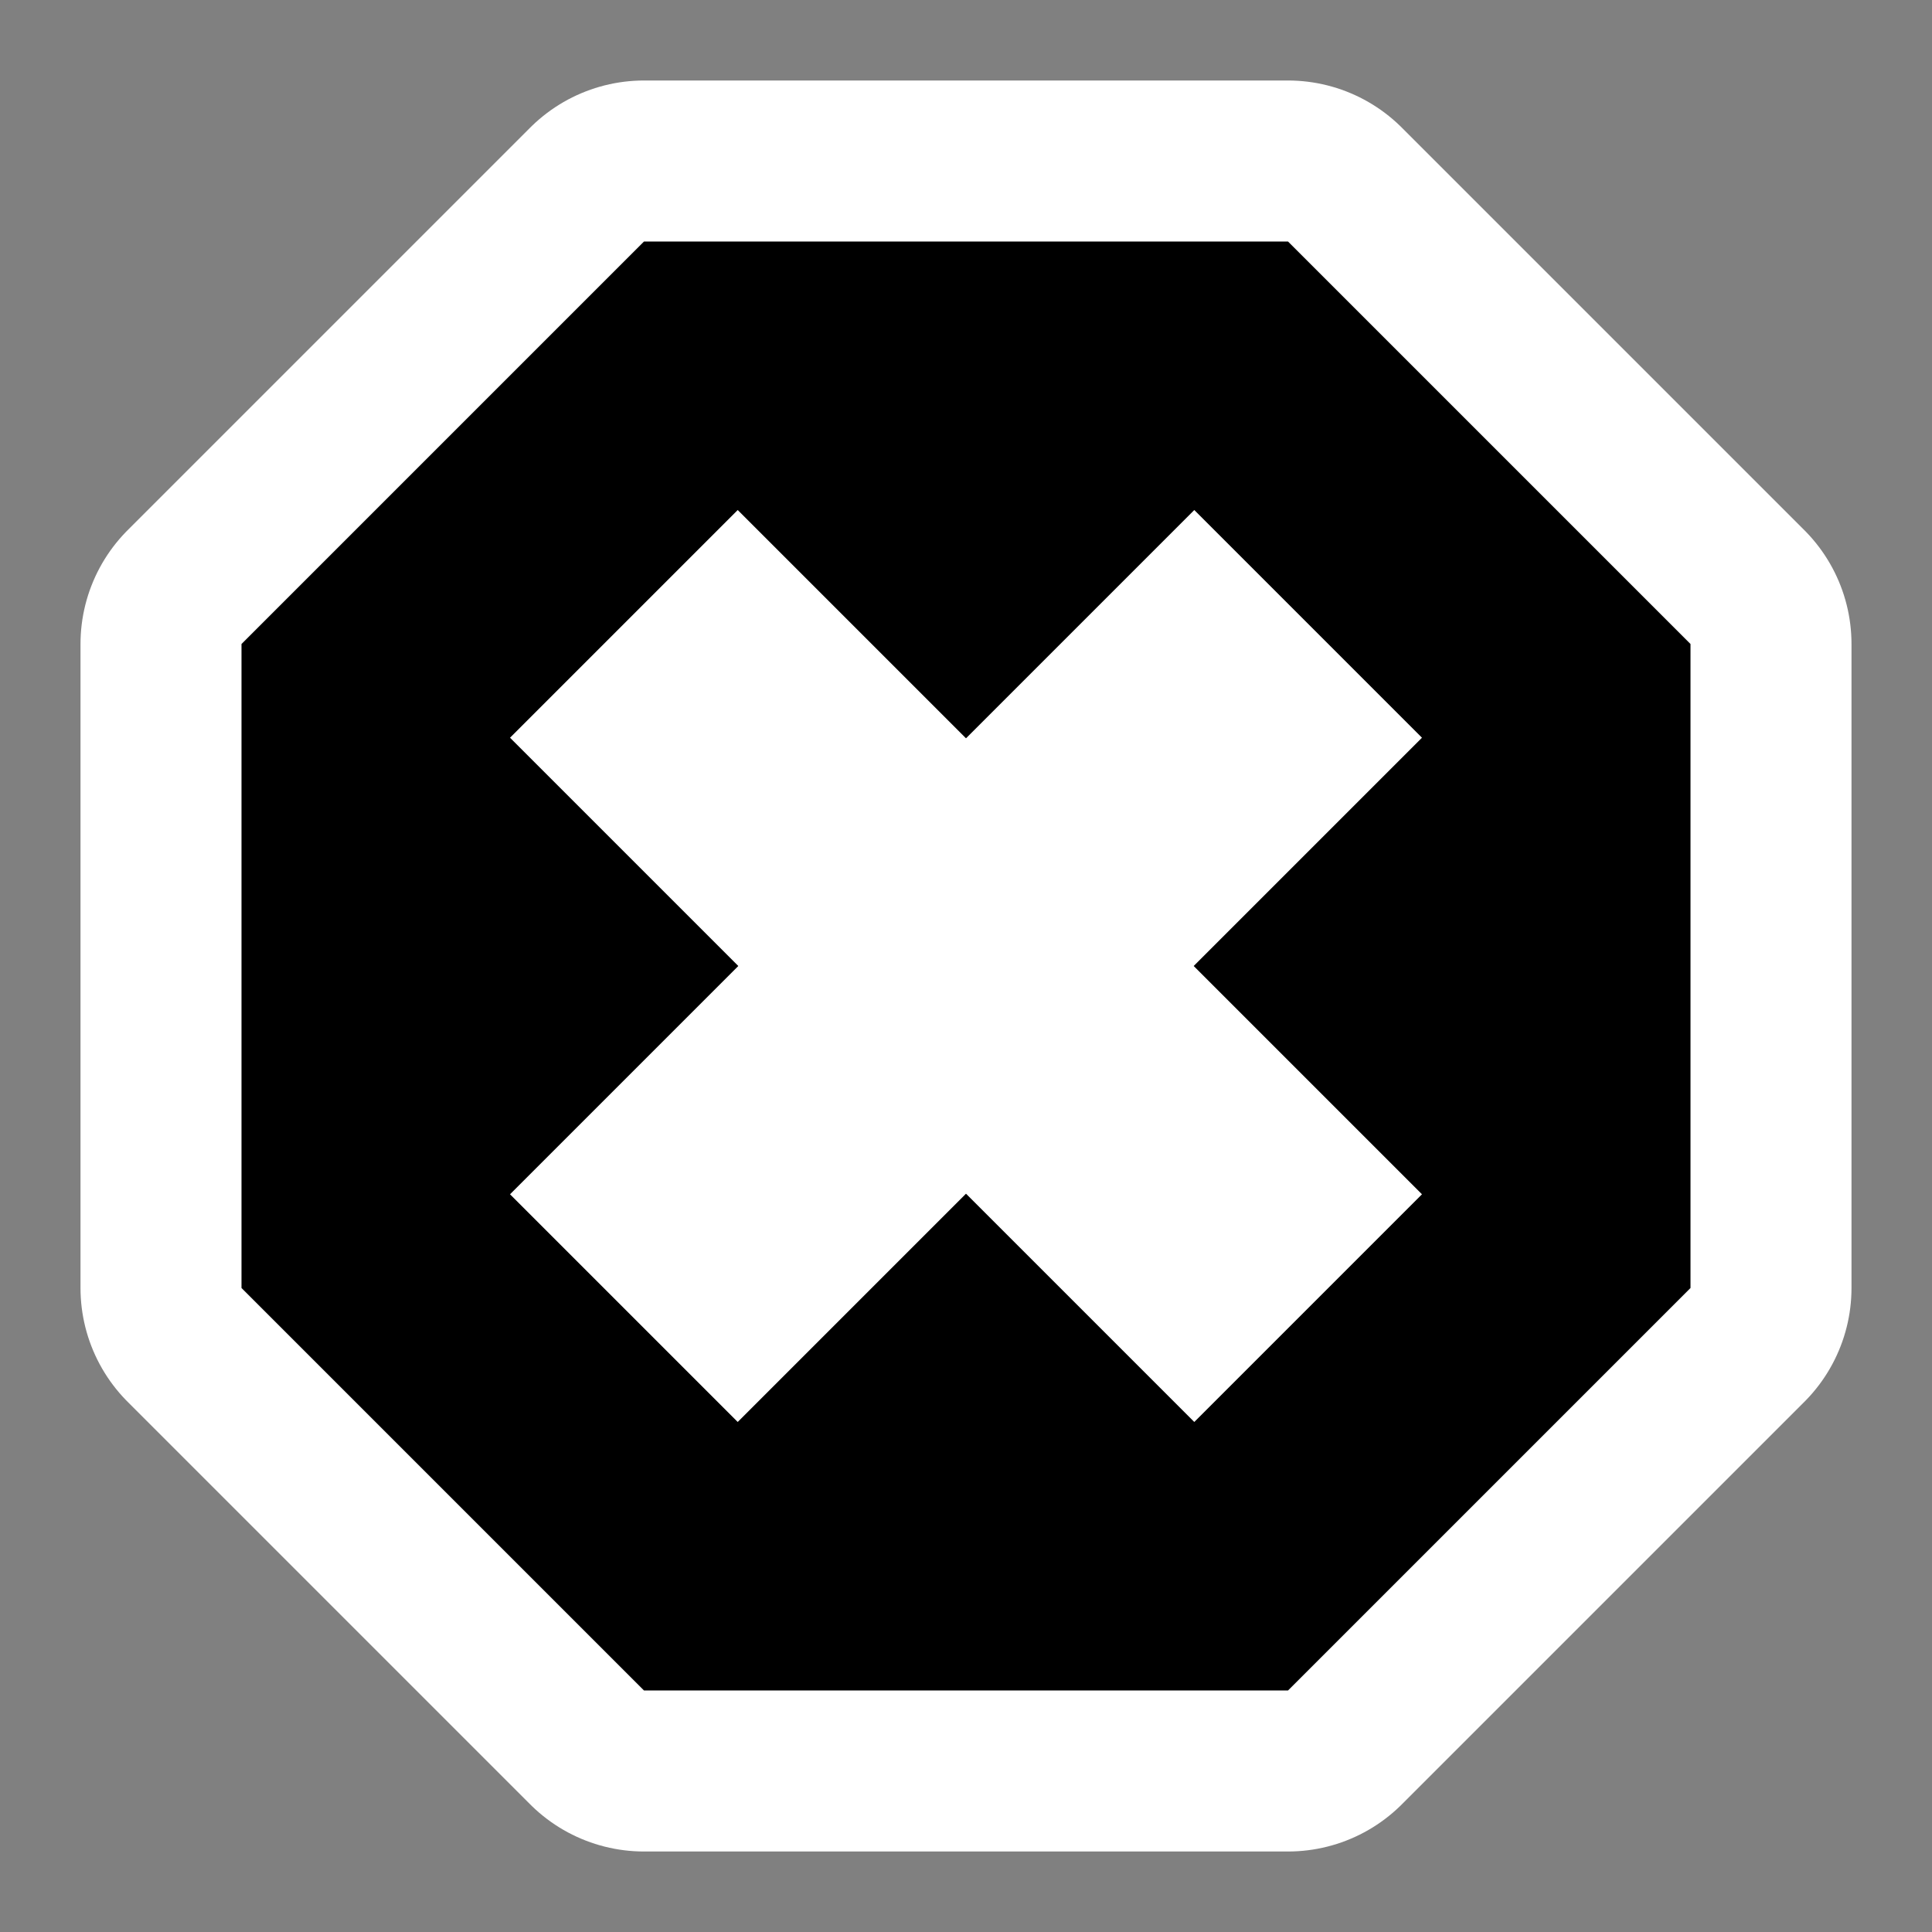
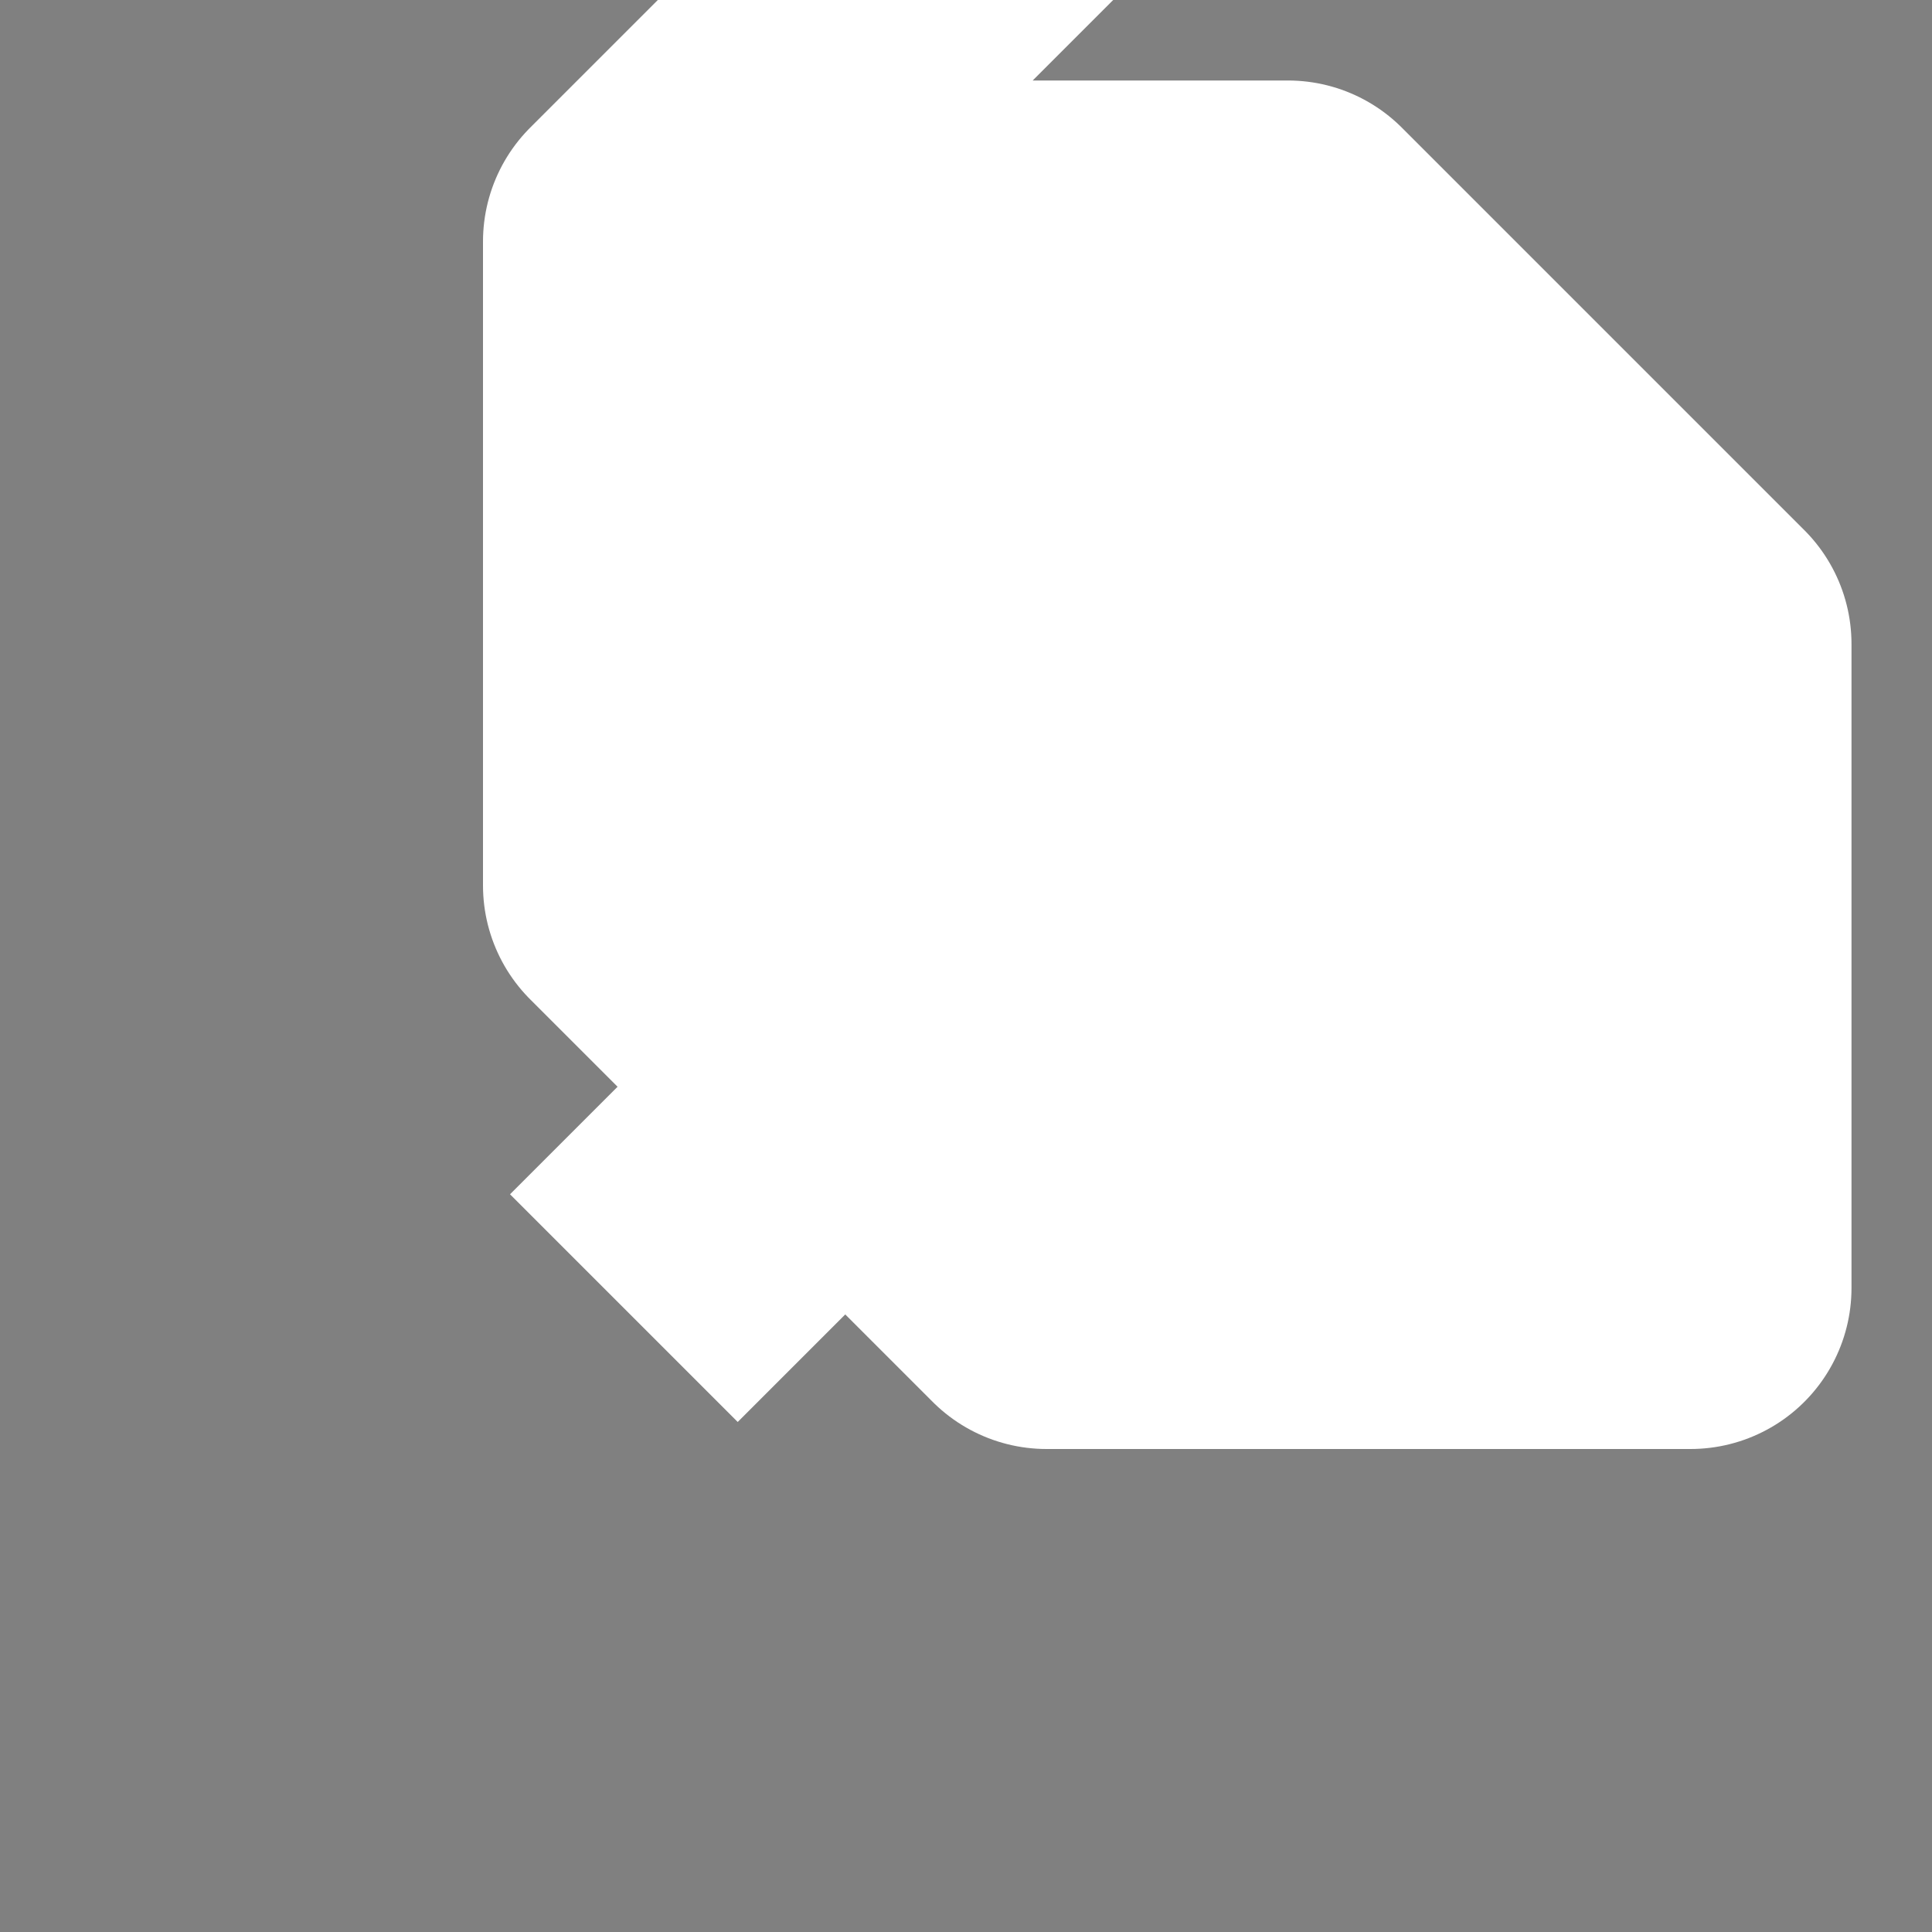
<svg xmlns="http://www.w3.org/2000/svg" xmlns:ns1="http://inkscape.sourceforge.net/DTD/sodipodi-0.dtd" id="svg1376" width="48px" height="48px" ns1:docbase="/home/betatester/Desktop" ns1:docname="process-stop.svg" ns1:version="0.32" viewBox="0 0 48 48" xml:space="preserve">
  <rect x="0" y="0" width="48" height="48" fill="#808080" stroke="none" />
  <ns1:namedview id="base" bordercolor="#666666" borderopacity="1.0" pagecolor="#ffffff" showgrid="true" />
-   <rect id="rect2855" width="48" height="48" style="fill:none" />
  <g id="g5043">
-     <path id="path3584" transform="translate(-2.8866e-15 1)" d="m16 5h16l10 10v16l-10 10h-16l-10-10v-16l10-10z" style="fill-rule:evenodd;fill:#fff;stroke-linecap:round;stroke-linejoin:round;stroke-width:8;stroke:#fff" ns1:nodetypes="ccccccccc" />
-     <path id="path2125" transform="translate(-2.8866e-15 1)" d="m16 5h16l10 10v16l-10 10h-16l-10-10v-16l10-10z" style="fill-rule:evenodd" ns1:nodetypes="ccccccccc" />
+     <path id="path3584" transform="translate(-2.8866e-15 1)" d="m16 5h16l10 10v16h-16l-10-10v-16l10-10z" style="fill-rule:evenodd;fill:#fff;stroke-linecap:round;stroke-linejoin:round;stroke-width:8;stroke:#fff" ns1:nodetypes="ccccccccc" />
    <path id="path4312" d="m15.5 15.5 17 17" style="fill:none;stroke-width:8;stroke:#fff" ns1:nodetypes="cc" />
    <path id="path5040" d="m32.5 15.5-17 17" style="fill:none;stroke-width:8;stroke:#fff" ns1:nodetypes="cc" />
  </g>
</svg>